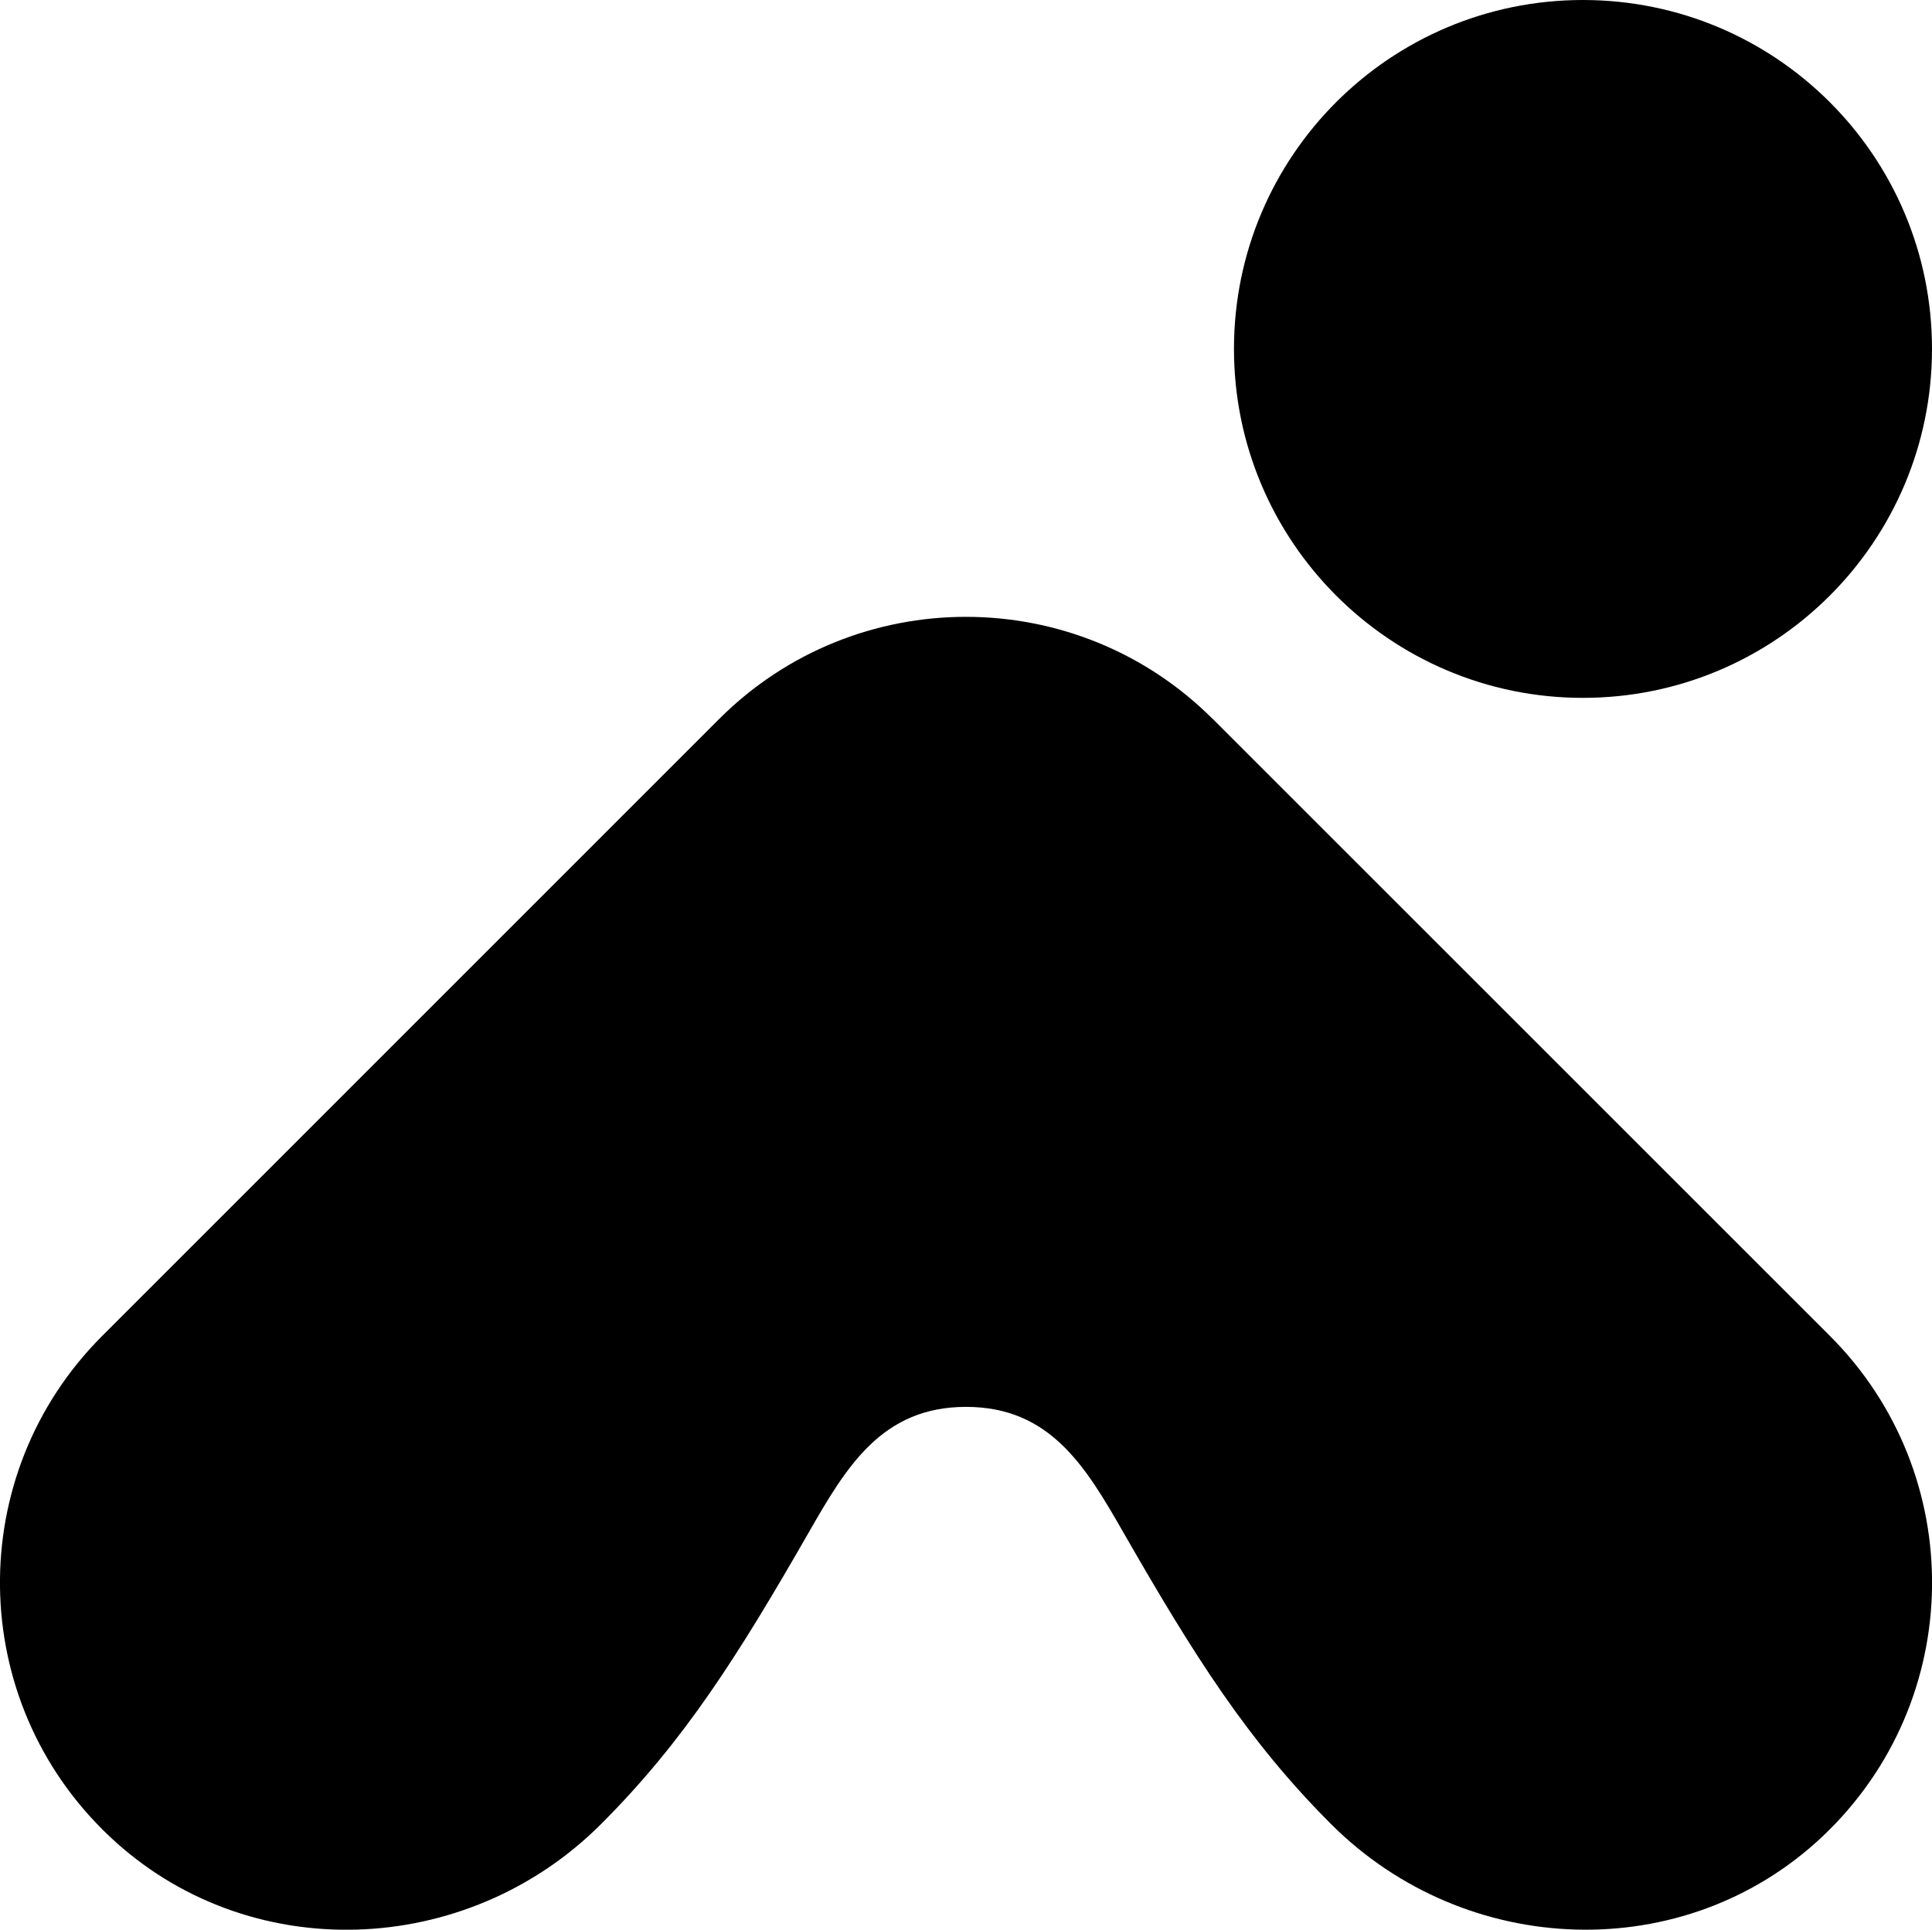
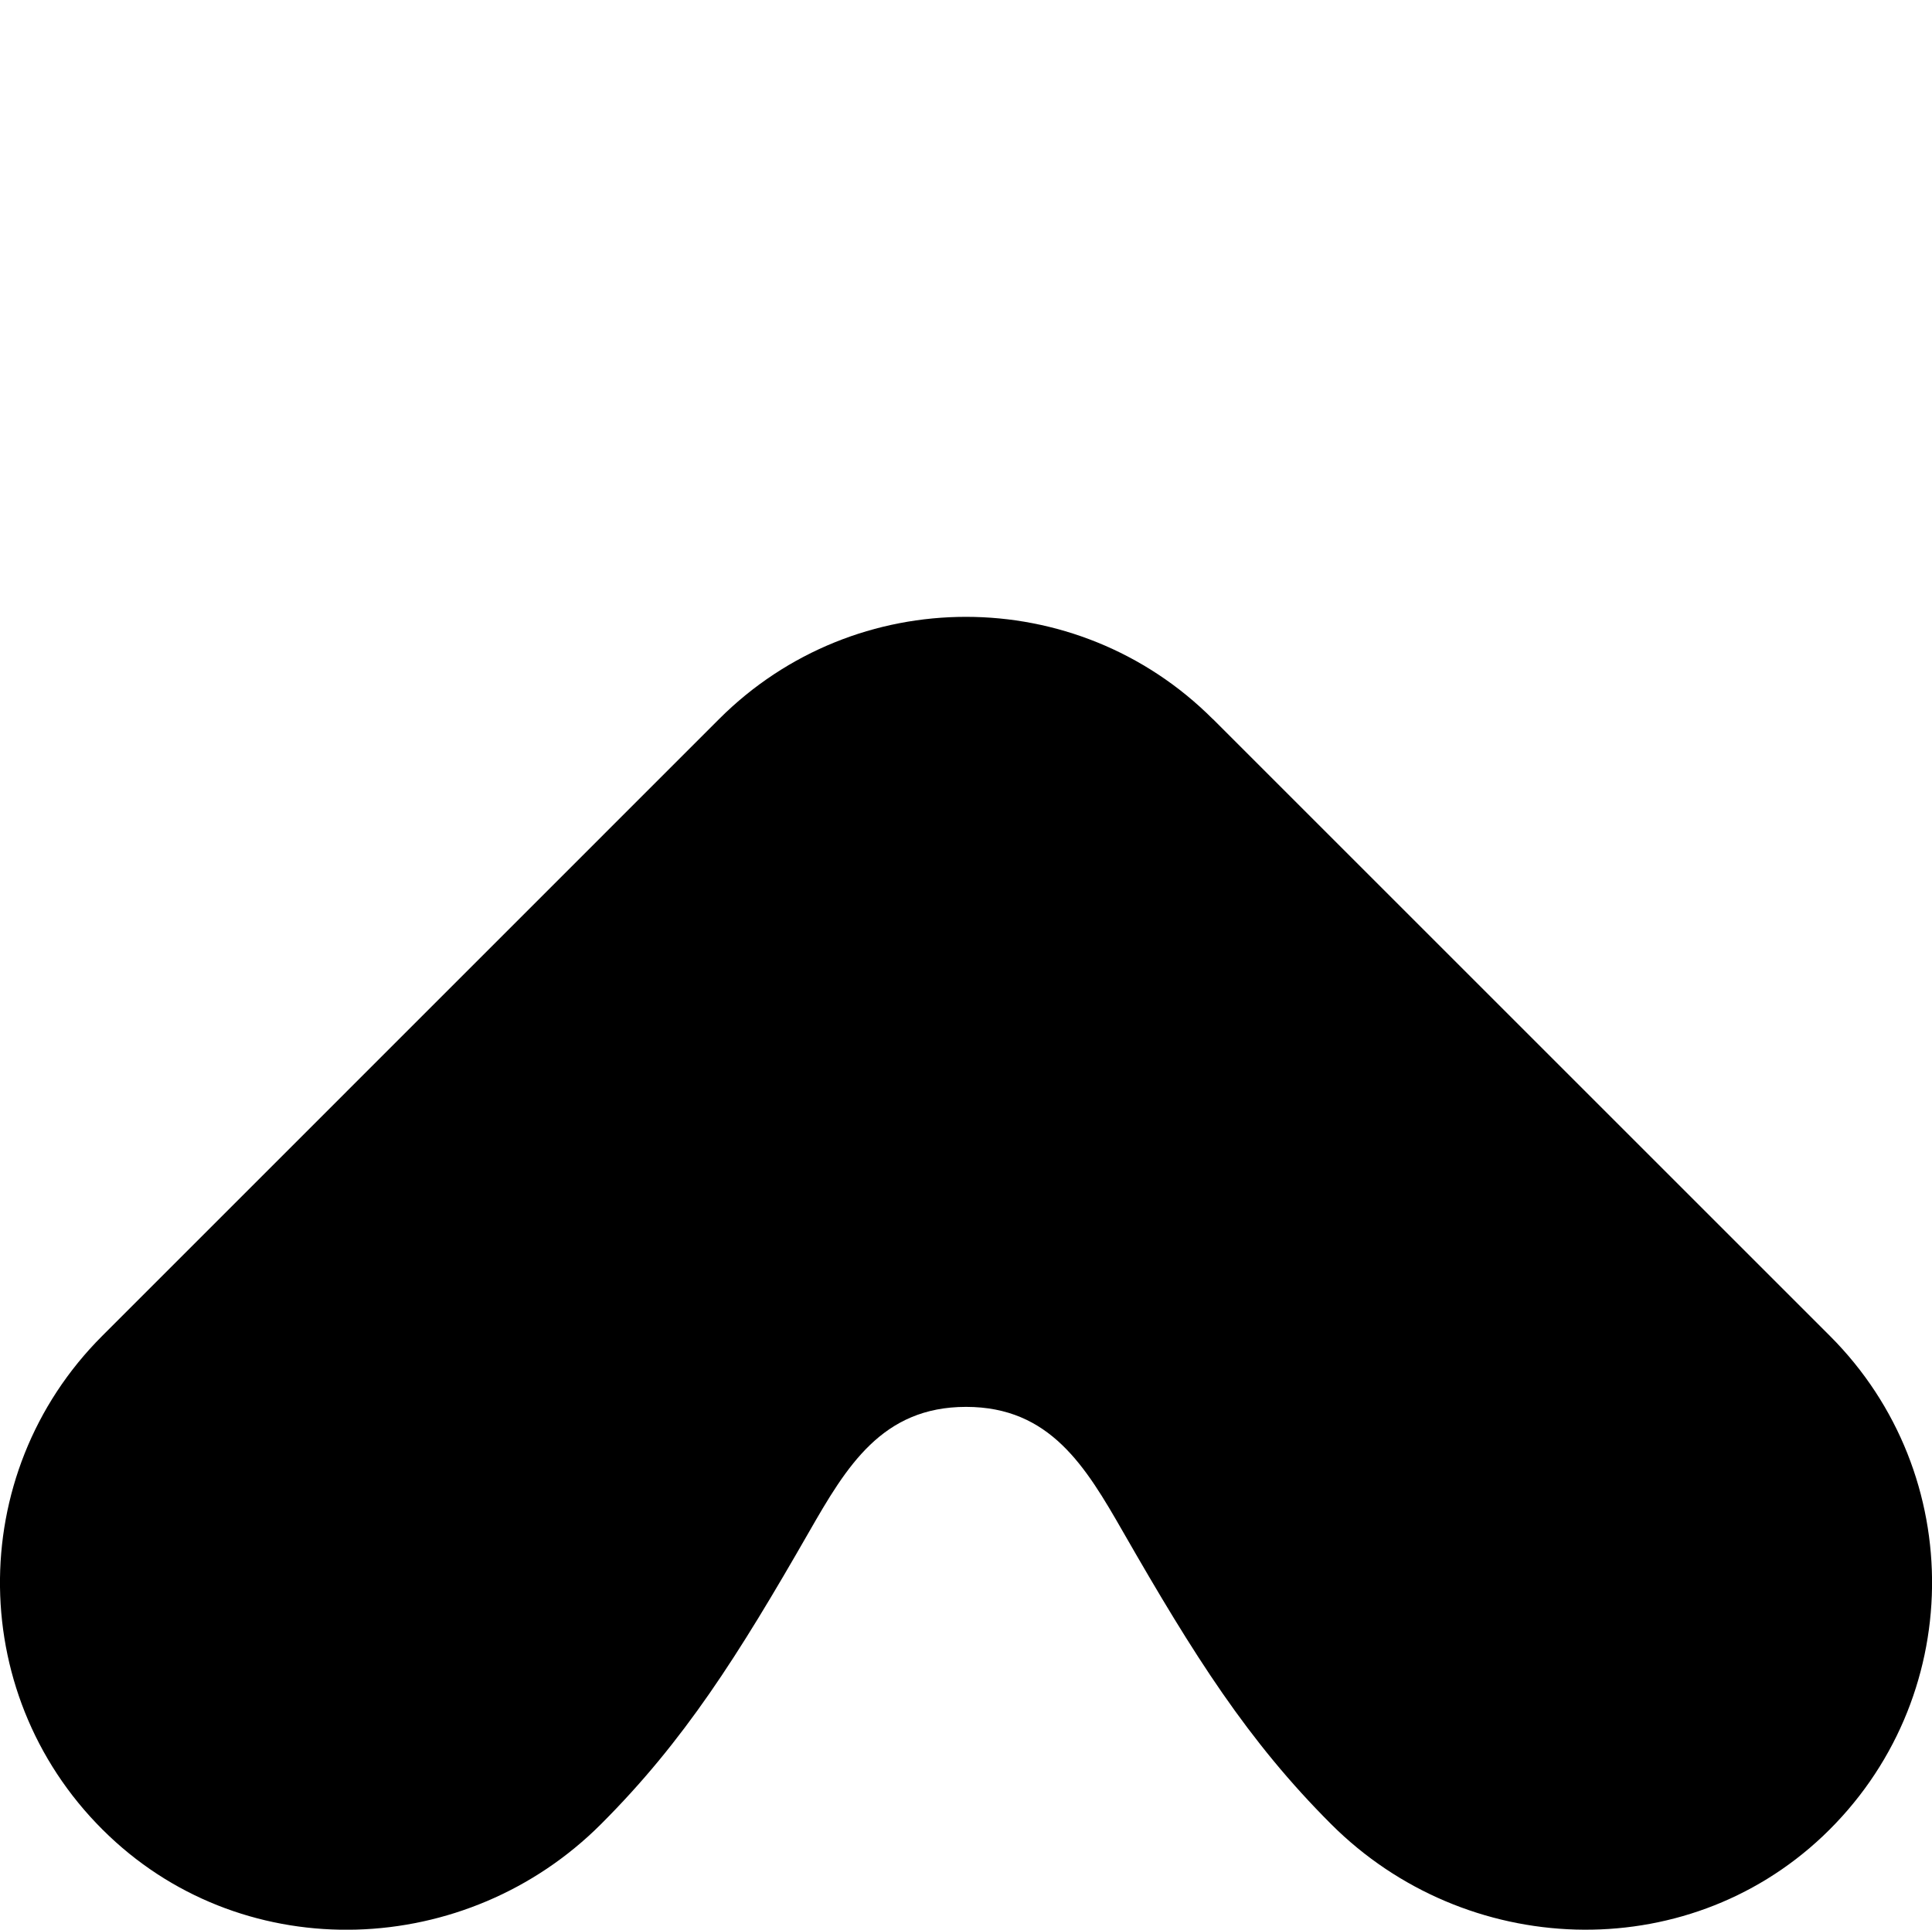
<svg xmlns="http://www.w3.org/2000/svg" id="Lager_1" data-name="Lager 1" viewBox="0 0 155.91 155.76">
  <path d="M97.87,58.04c-5.5-5.5-12.71-8.25-19.92-8.25s-14.42,2.75-19.92,8.25L8.25,107.83c-11.19,11.18-11,29.44.57,40.38,11.14,10.55,28.83,9.89,39.68-.97,6.71-6.71,11.04-13.56,16.79-23.59,3.02-5.27,5.89-10.09,12.67-10.09s9.65,4.82,12.67,10.09c5.75,10.03,10.08,16.88,16.79,23.59,10.85,10.85,28.53,11.52,39.68.97,11.56-10.95,11.75-29.2.57-40.38l-49.79-49.79Z" />
-   <path d="M127.74,56.33c15.56,0,28.17-12.61,28.17-28.17S143.3,0,127.74,0s-28.16,12.61-28.16,28.16,12.61,28.17,28.16,28.17Z" />
</svg>